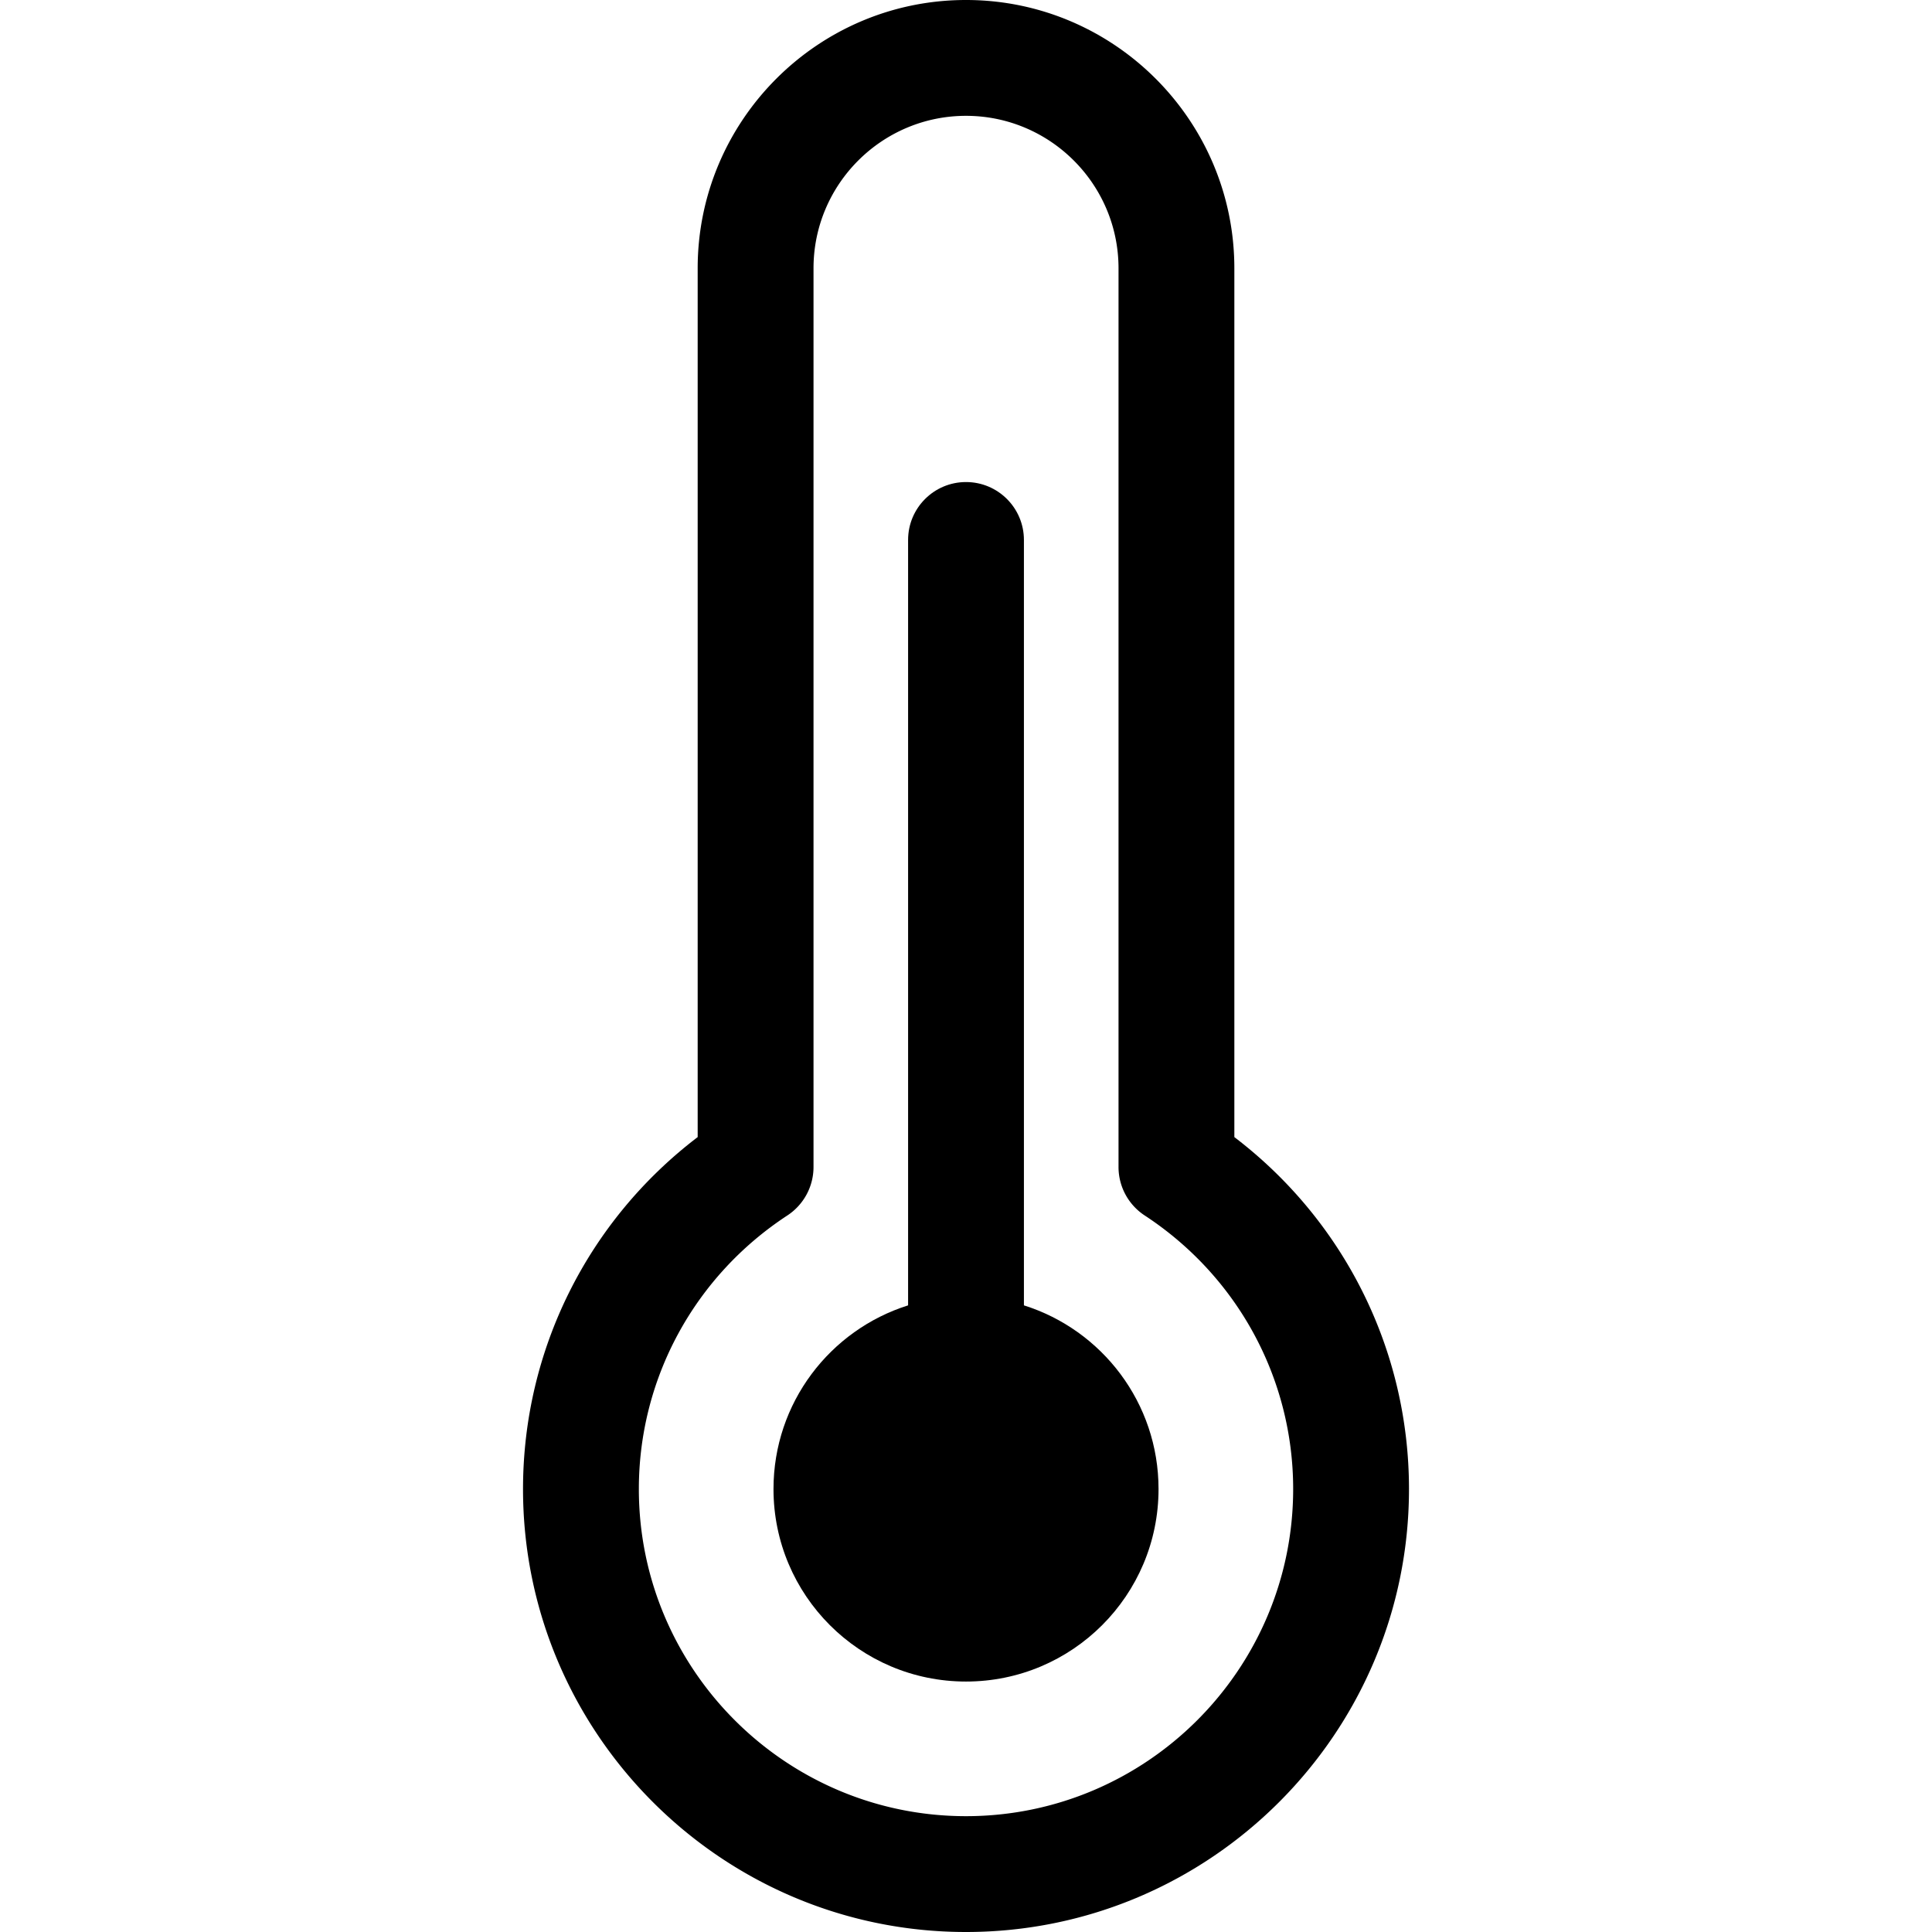
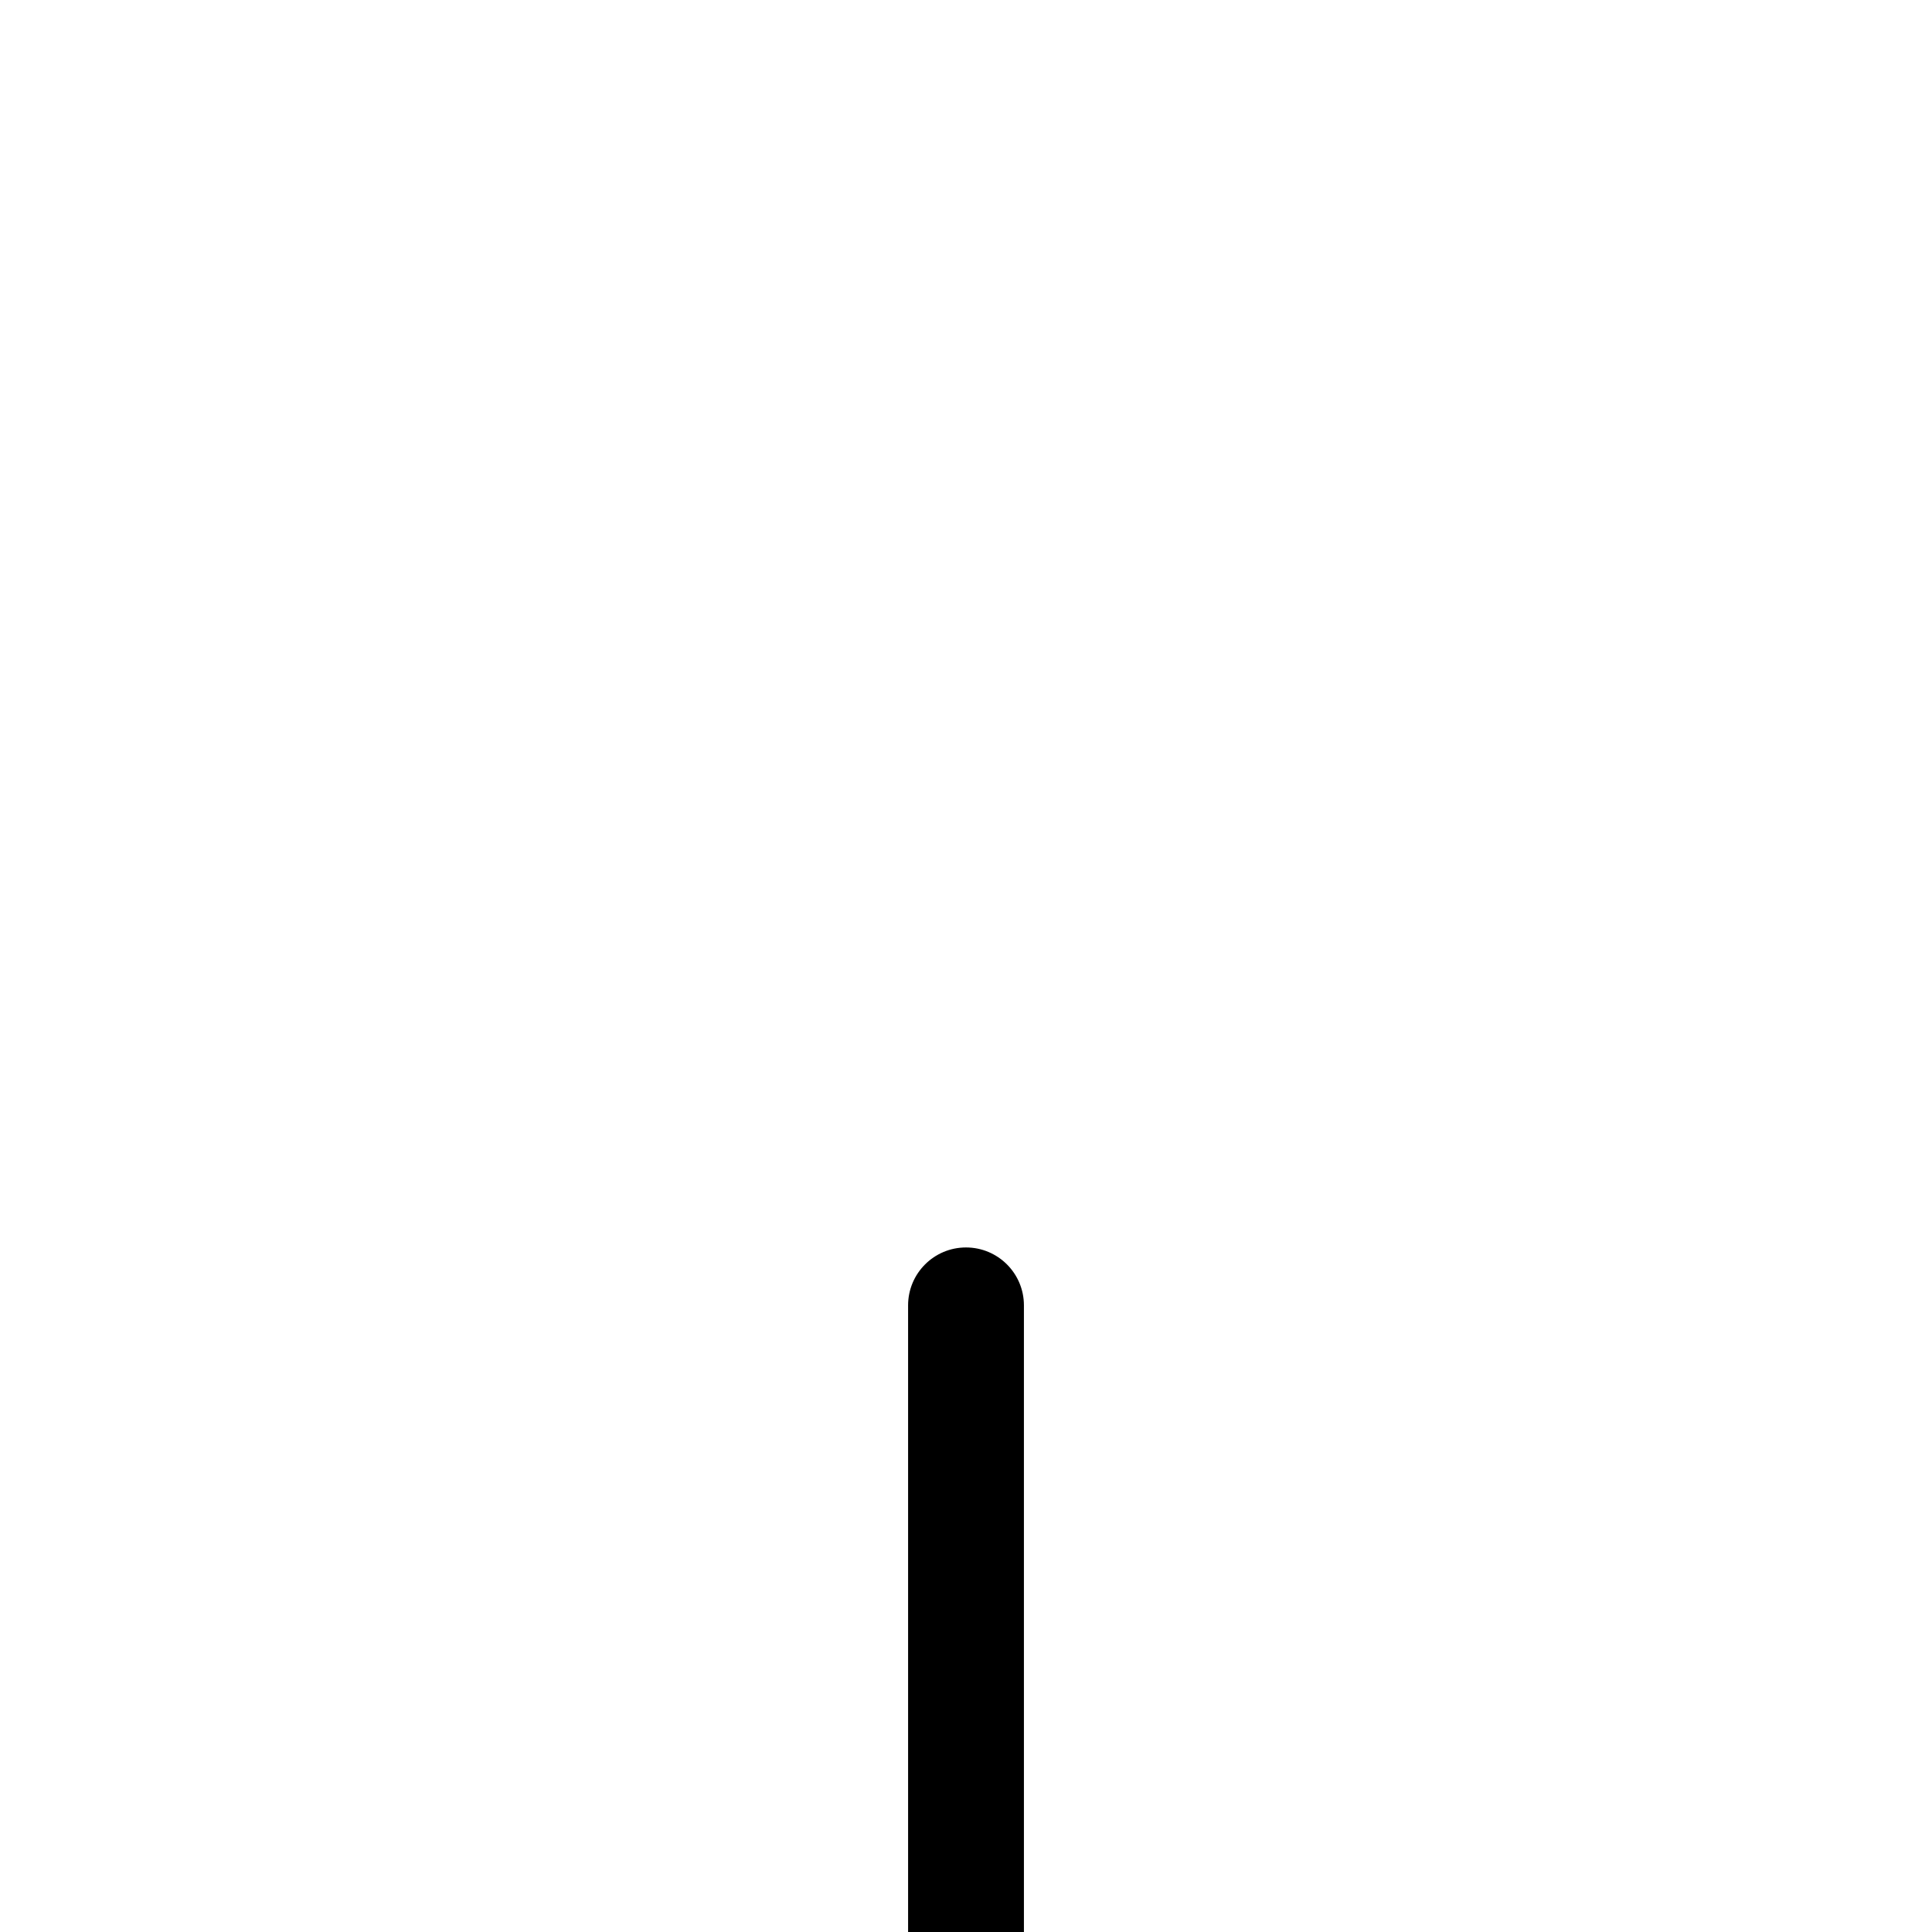
<svg xmlns="http://www.w3.org/2000/svg" version="1.1" width="512" height="512" x="0" y="0" viewBox="0 0 250.189 250.189" style="enable-background:new 0 0 512 512" xml:space="preserve" class="">
  <g>
-     <path d="M159.845 147.251V34.744C159.845 15.586 144.255 0 125.093 0c-19.159 0-34.746 15.586-34.746 34.744V147.25c-14.234 10.843-22.617 27.59-22.617 45.575 0 31.631 25.732 57.364 57.363 57.364 31.633 0 57.367-25.733 57.367-57.364 0-17.983-8.383-34.73-22.615-45.574zm-34.752 87.938c-23.359 0-42.363-19.004-42.363-42.364 0-14.294 7.188-27.537 19.228-35.425a7.502 7.502 0 0 0 3.39-6.273V34.744c0-10.887 8.858-19.744 19.746-19.744 10.892 0 19.752 8.857 19.752 19.744v116.383a7.498 7.498 0 0 0 3.39 6.273c12.038 7.889 19.226 21.132 19.226 35.425-.002 23.36-19.008 42.364-42.369 42.364z" fill="#000000" opacity="1" data-original="#000000" />
-     <path d="M132.595 169.042V69.924c0-4.142-3.357-7.5-7.5-7.5s-7.5 3.358-7.5 7.5v99.118c-10.104 3.183-17.43 12.622-17.43 23.783 0 13.767 11.16 24.931 24.93 24.931 13.773 0 24.932-11.164 24.932-24.931-.001-11.162-7.327-20.602-17.432-23.783z" fill="#000000" opacity="1" data-original="#000000" />
+     <path d="M132.595 169.042c0-4.142-3.357-7.5-7.5-7.5s-7.5 3.358-7.5 7.5v99.118c-10.104 3.183-17.43 12.622-17.43 23.783 0 13.767 11.16 24.931 24.93 24.931 13.773 0 24.932-11.164 24.932-24.931-.001-11.162-7.327-20.602-17.432-23.783z" fill="#000000" opacity="1" data-original="#000000" />
  </g>
</svg>